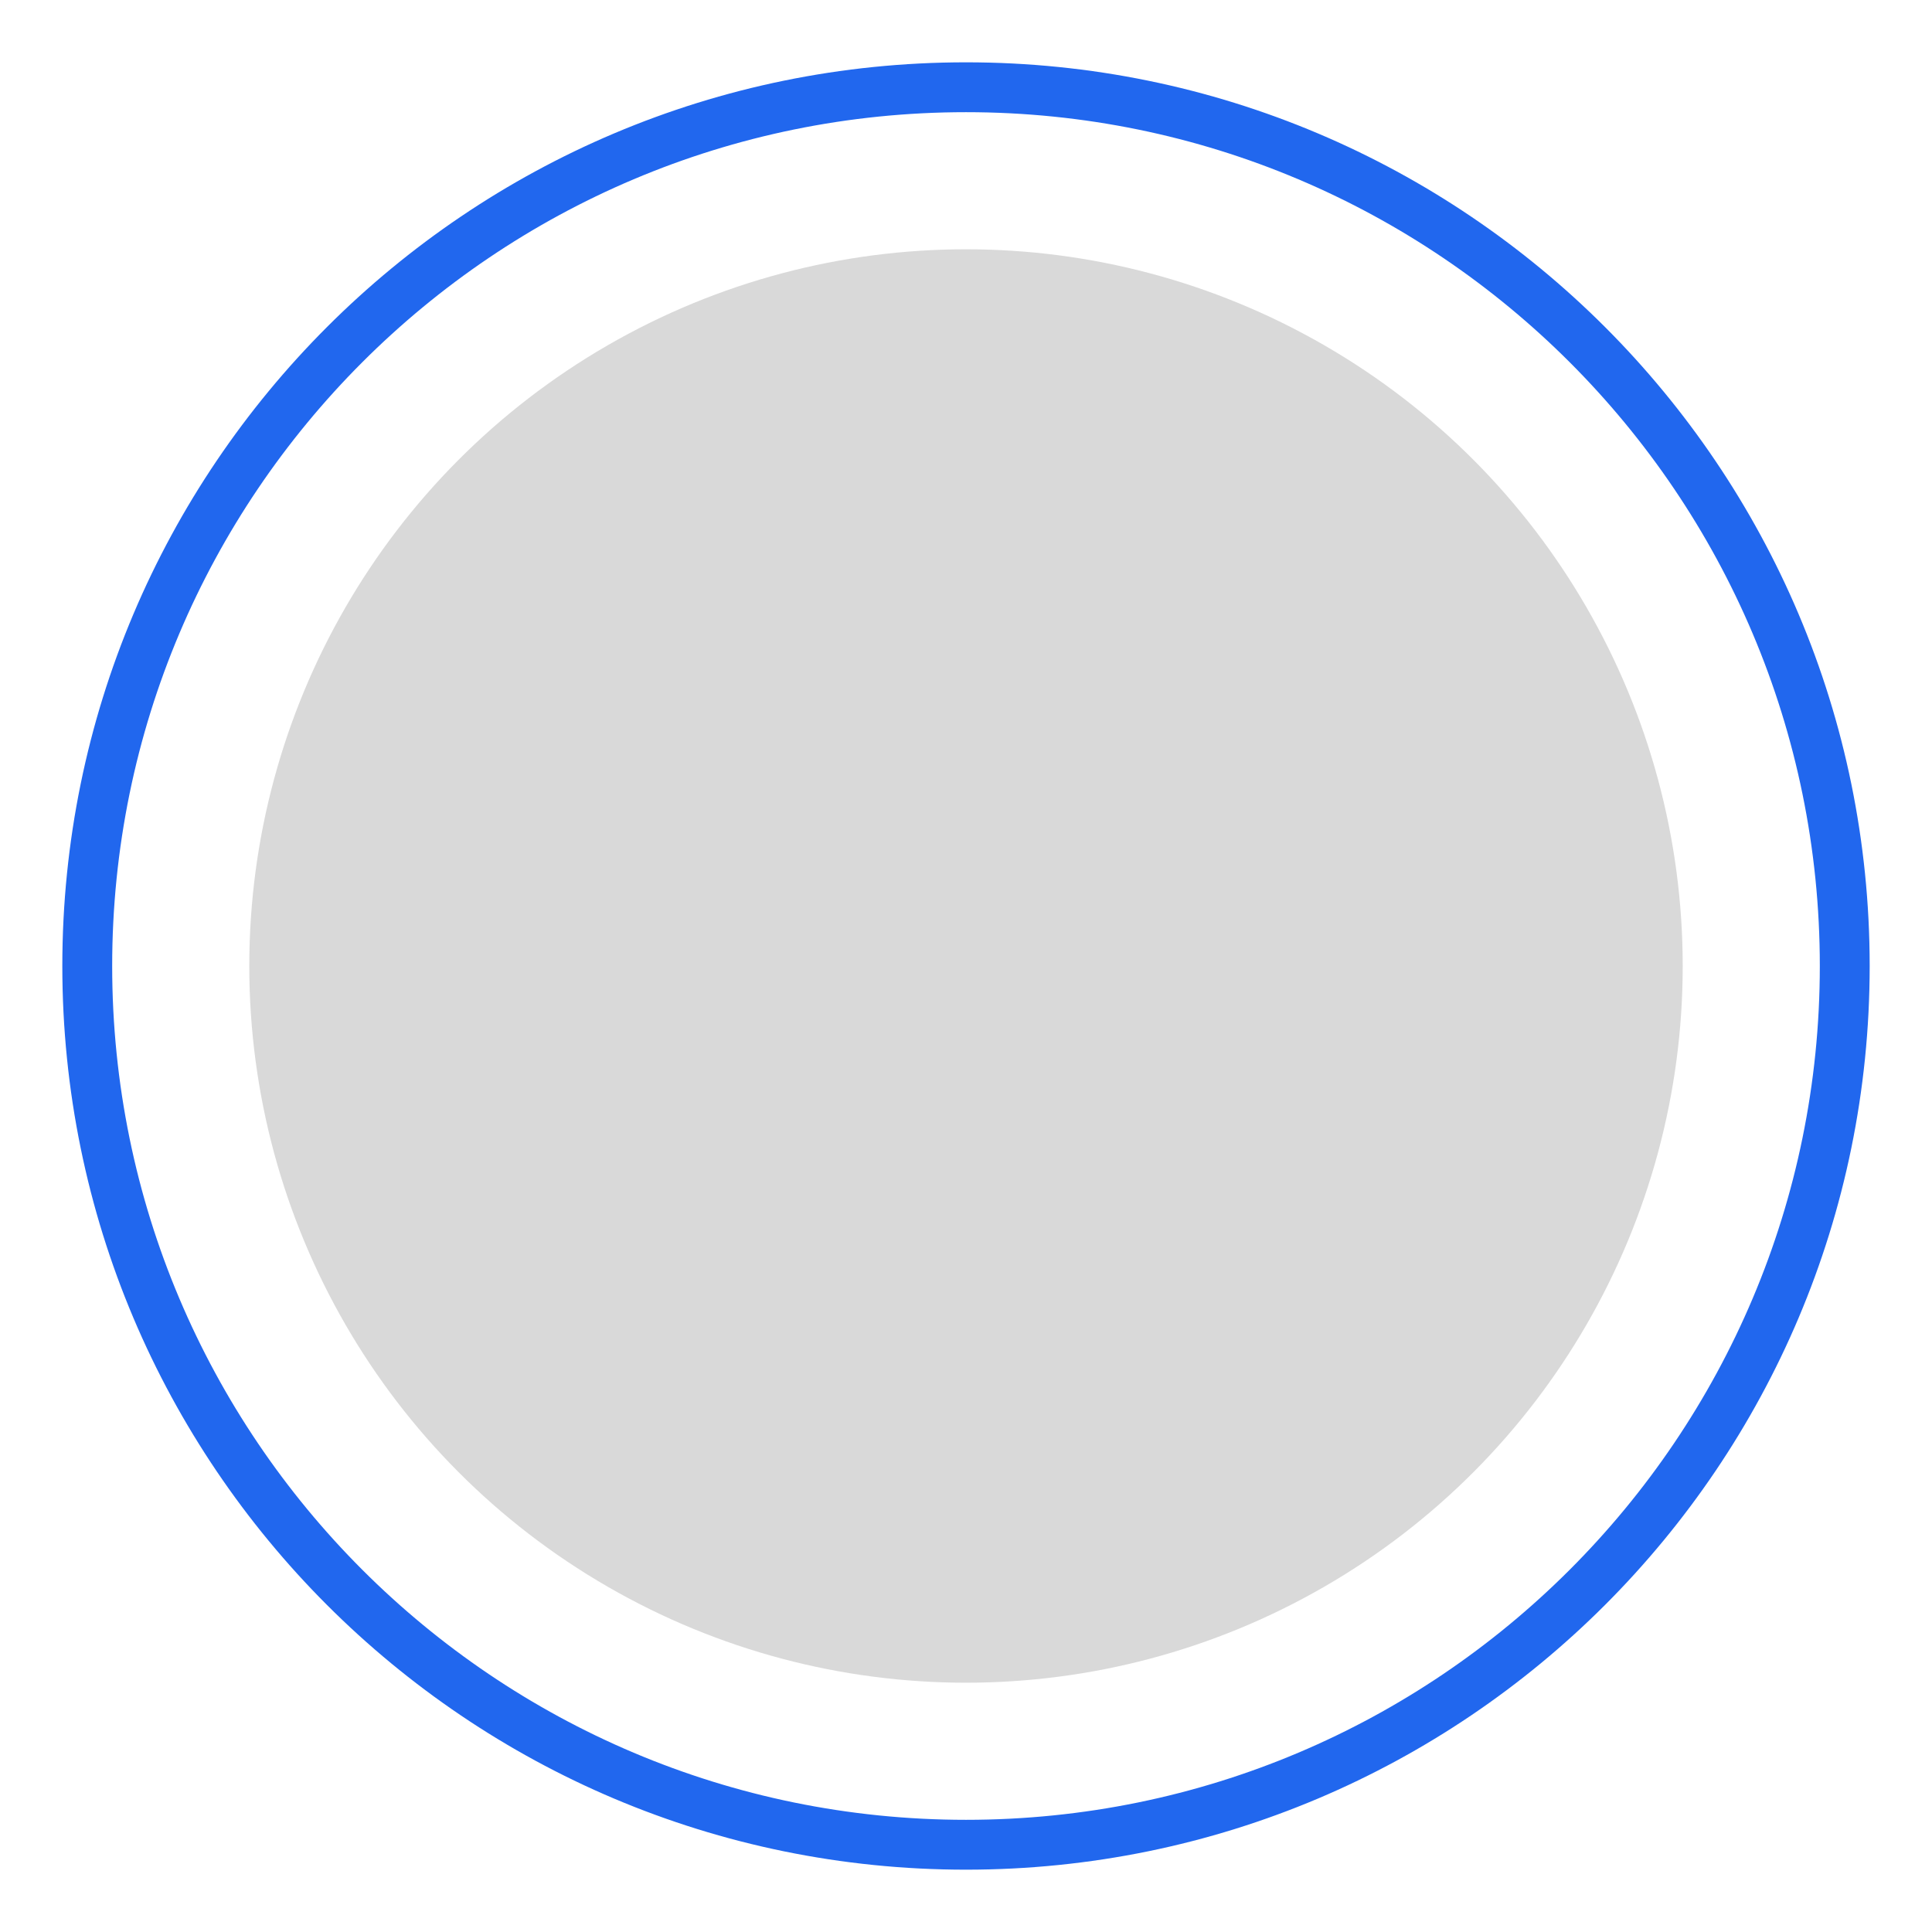
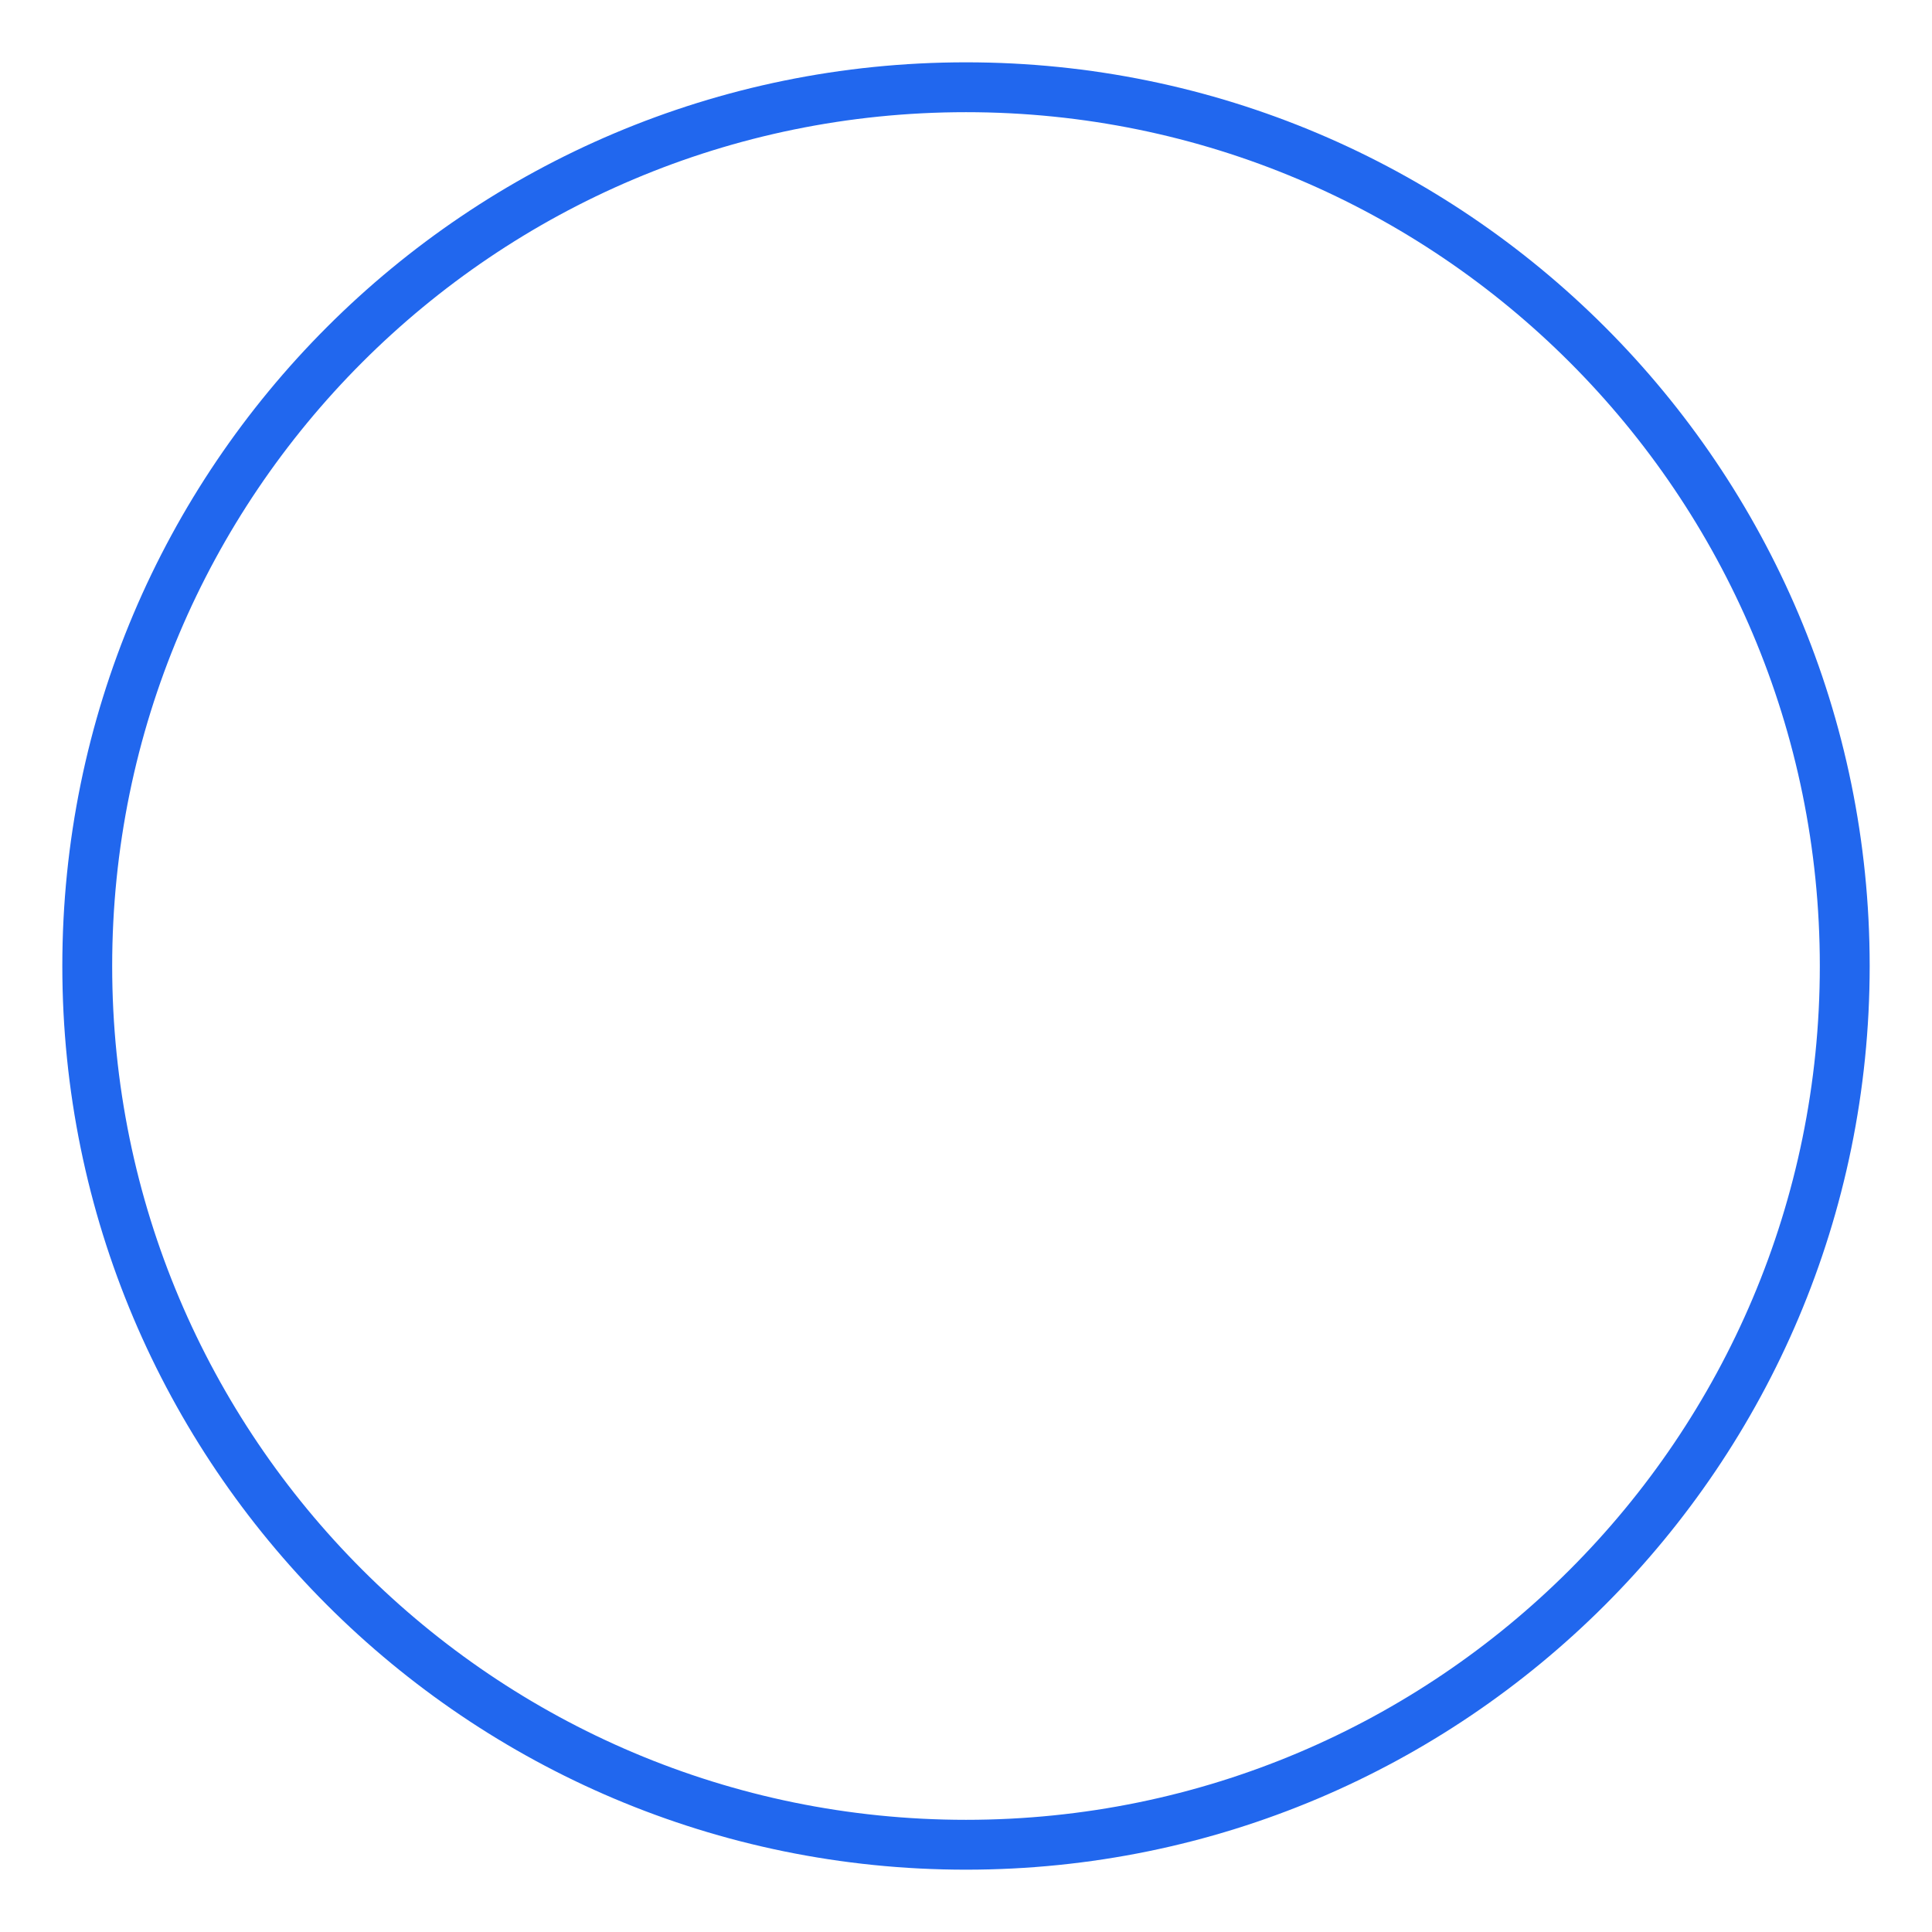
<svg xmlns="http://www.w3.org/2000/svg" width="31" height="31" viewBox="0 0 31 31" fill="none">
-   <circle cx="15.5" cy="15.5" r="11.5" fill="#D9D9D9" />
-   <path fill-rule="evenodd" clip-rule="evenodd" d="M15.5 29.2C23.066 29.2 29.2 23.066 29.2 15.5C29.2 7.934 23.066 1.8 15.5 1.8C7.934 1.8 1.8 7.934 1.8 15.5C1.8 23.066 7.934 29.2 15.5 29.2ZM15.5 30C23.508 30 30 23.508 30 15.5C30 7.492 23.508 1 15.5 1C7.492 1 1 7.492 1 15.5C1 23.508 7.492 30 15.5 30Z" fill="#2167EE" />
+   <path fill-rule="evenodd" clip-rule="evenodd" d="M15.5 29.2C23.066 29.2 29.2 23.066 29.2 15.5C29.2 7.934 23.066 1.8 15.5 1.8C7.934 1.8 1.8 7.934 1.8 15.5C1.8 23.066 7.934 29.2 15.5 29.2M15.5 30C23.508 30 30 23.508 30 15.5C30 7.492 23.508 1 15.5 1C7.492 1 1 7.492 1 15.5C1 23.508 7.492 30 15.5 30Z" fill="#2167EE" />
</svg>